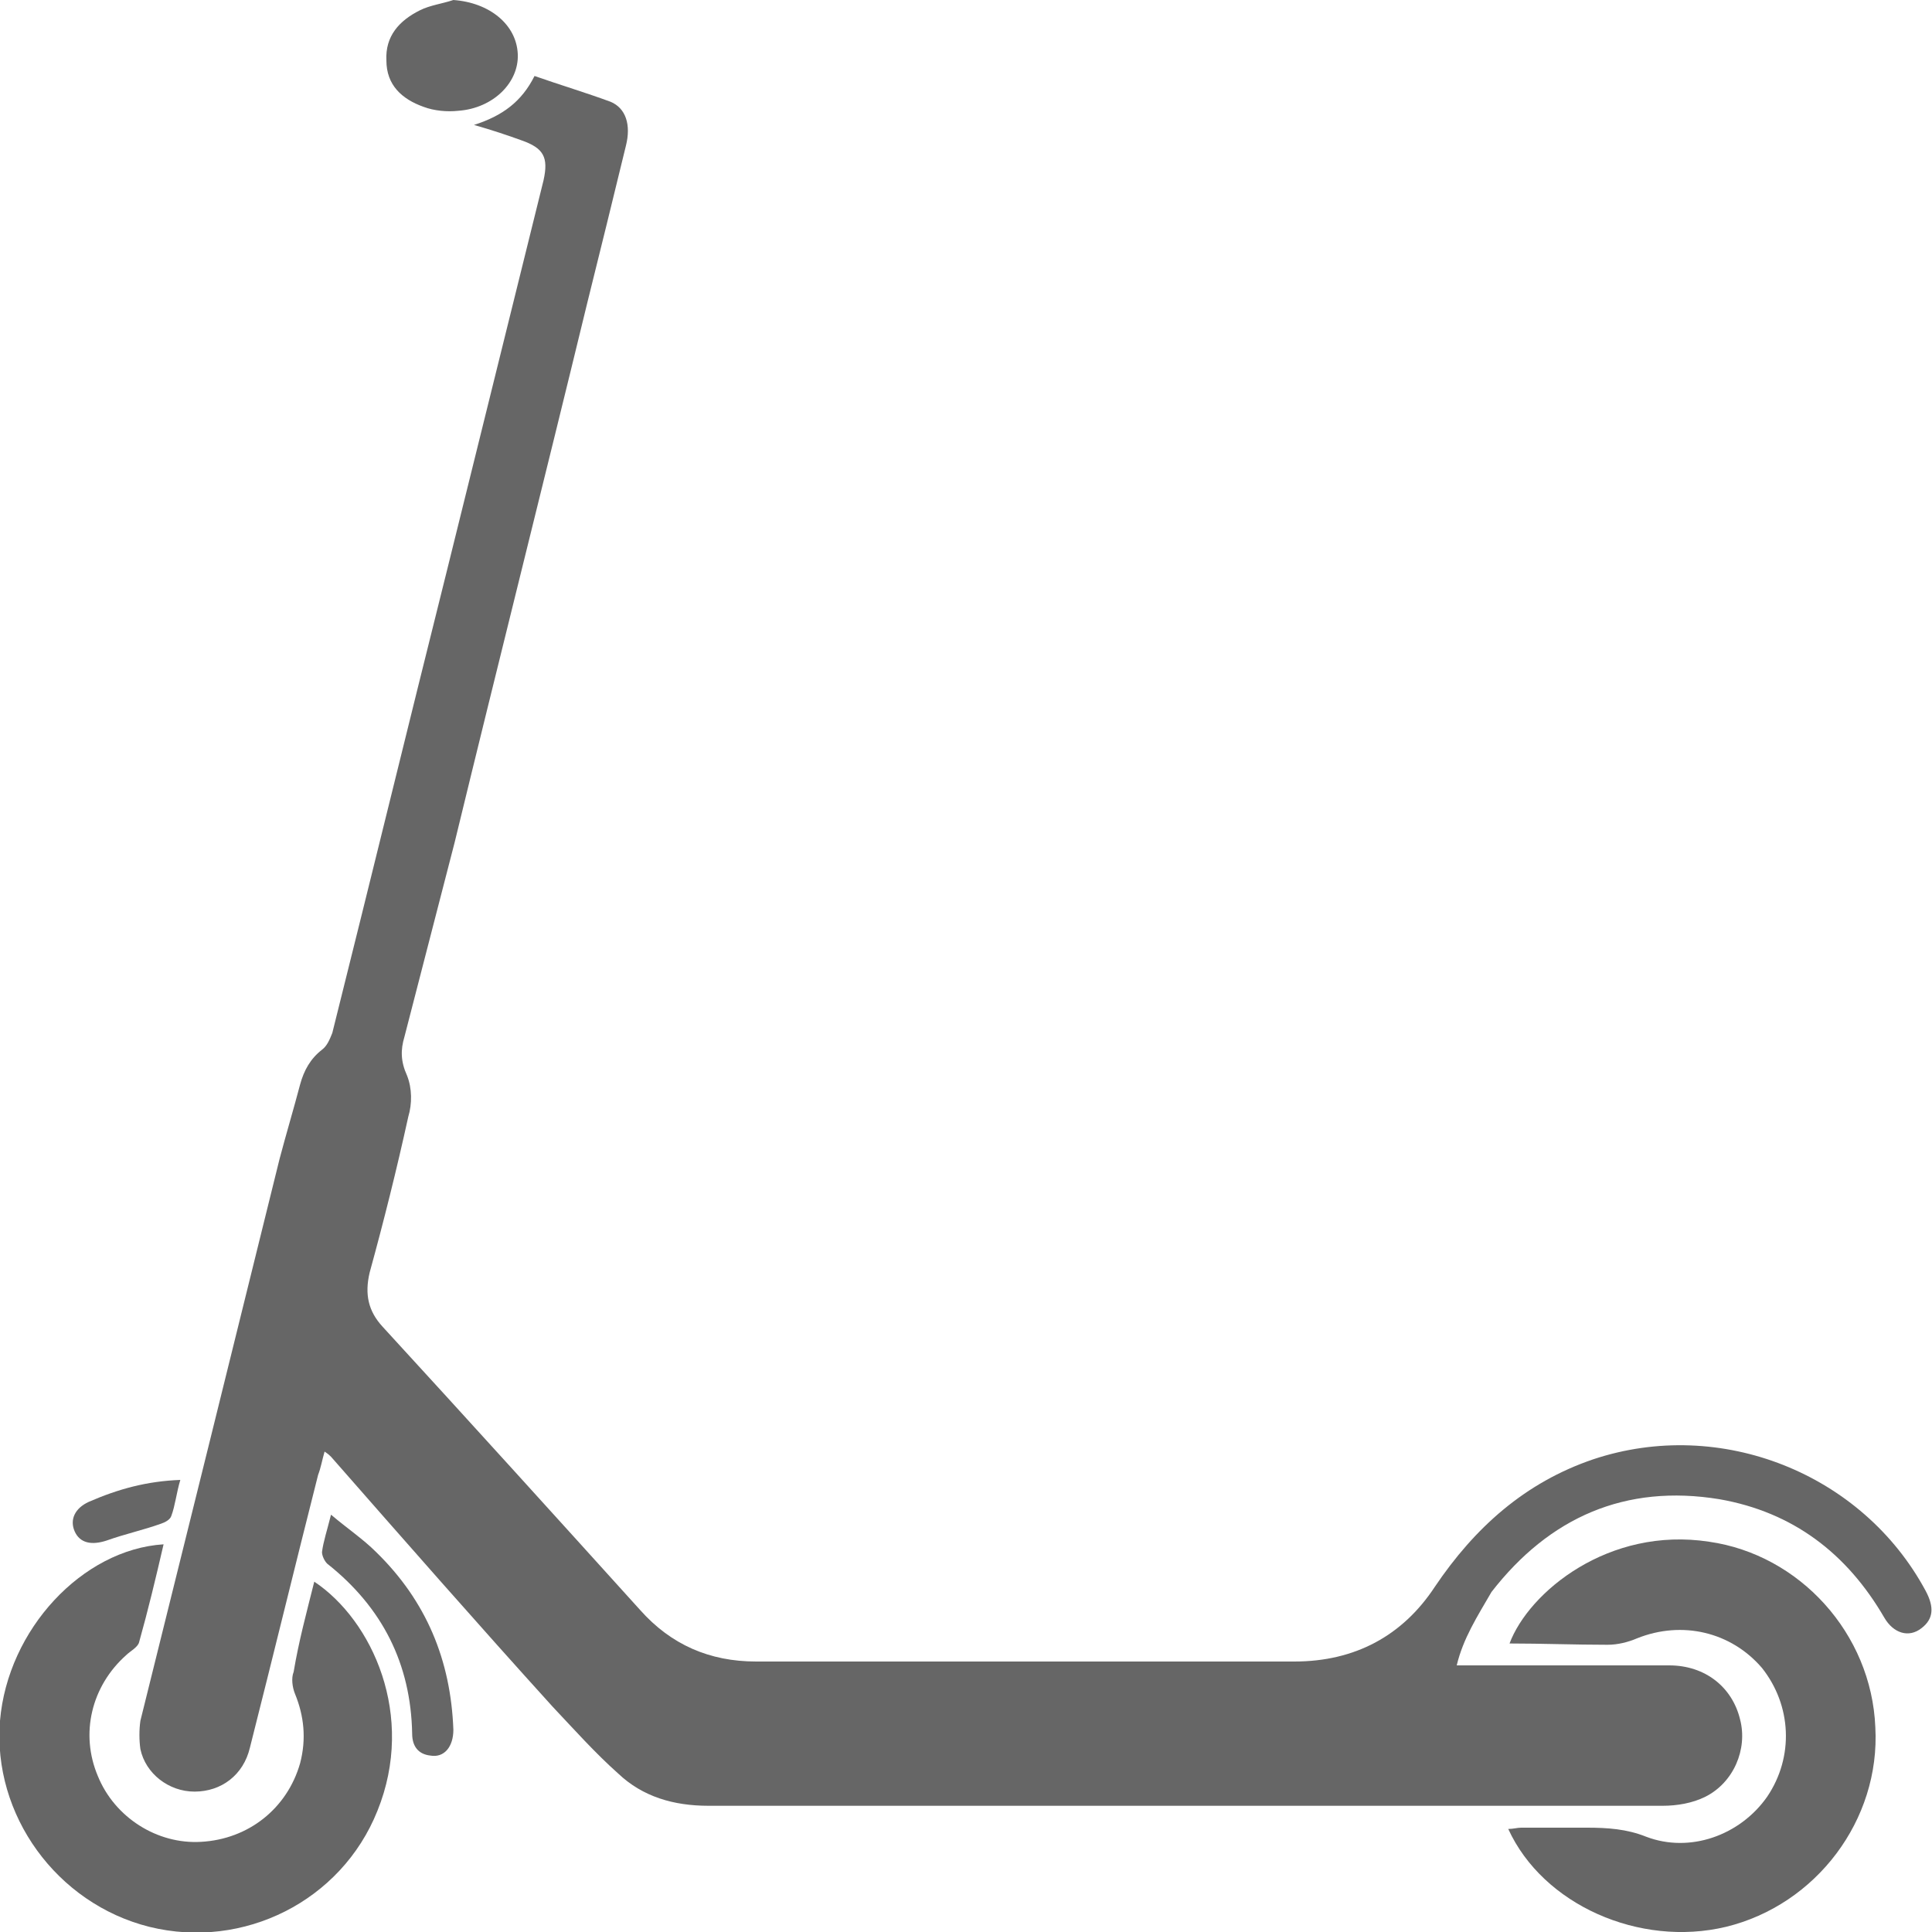
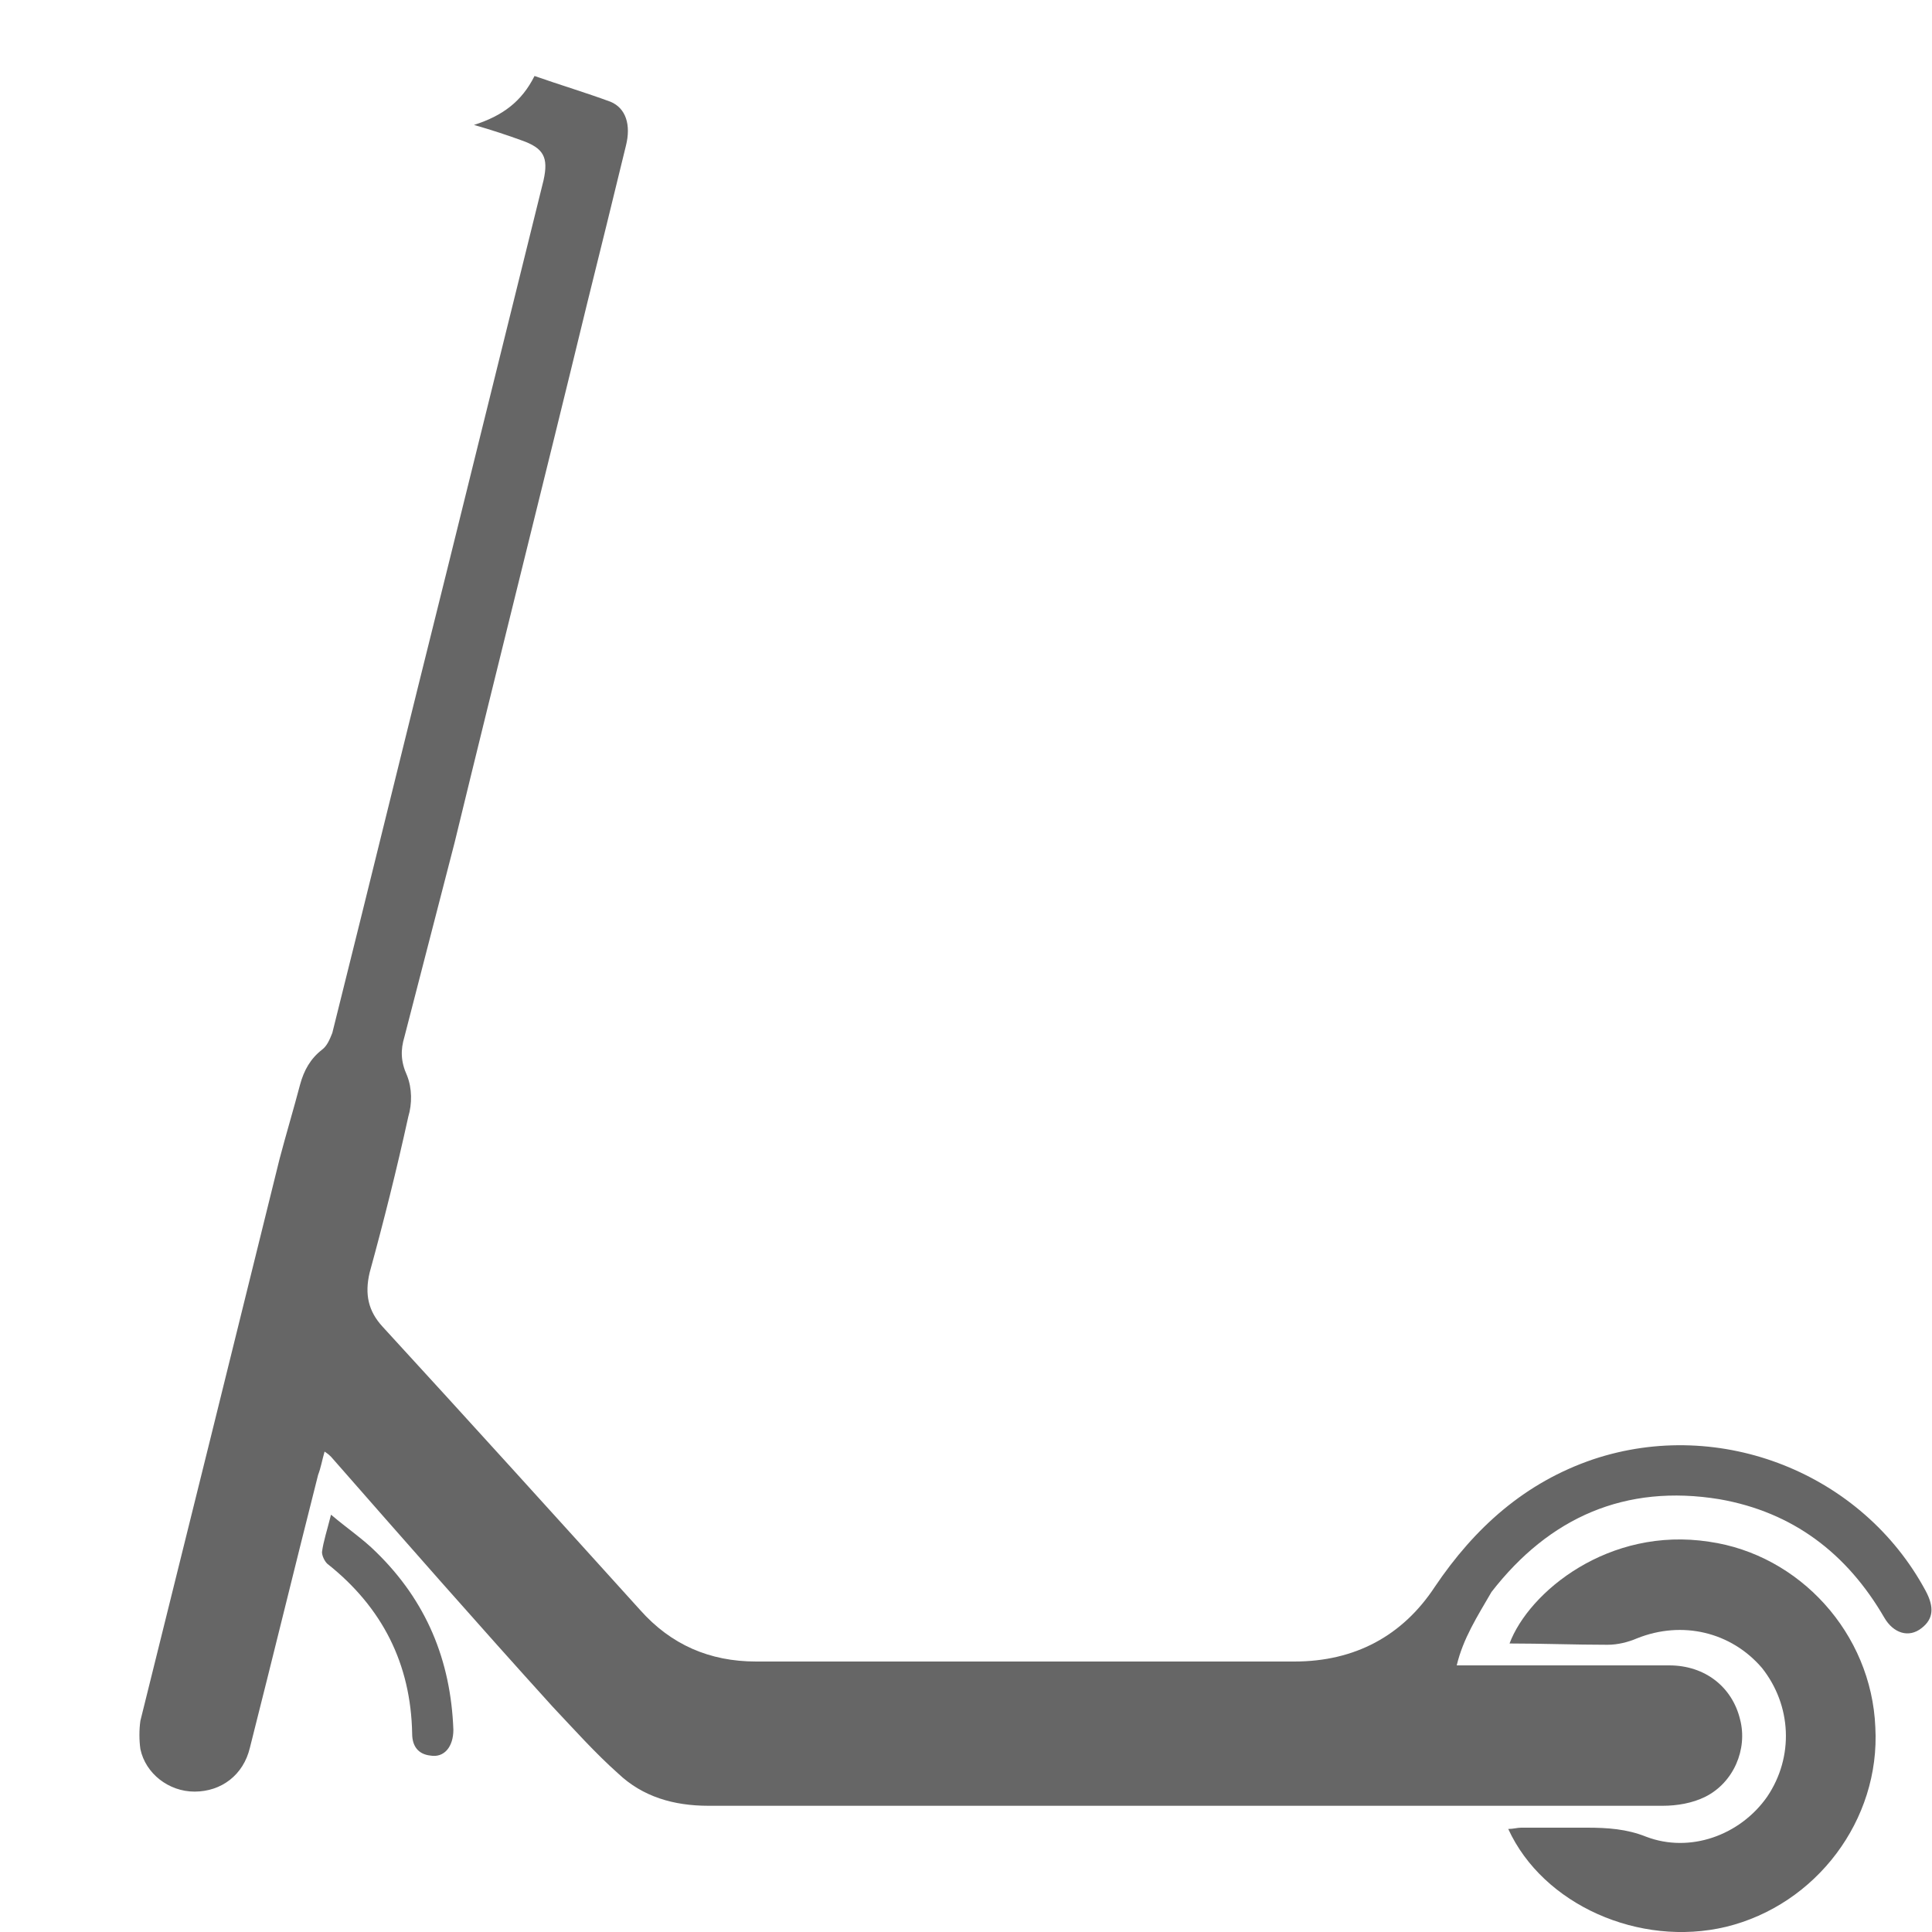
<svg xmlns="http://www.w3.org/2000/svg" version="1.1" id="Livello_1" x="0px" y="0px" viewBox="0 0 150 150" style="enable-background:new 0 0 150 150;" xml:space="preserve">
  <style type="text/css">
	.st0{fill:#666666;}
</style>
  <g>
    <g>
      <g>
        <path class="st0" d="M113.1,129.3c0.5,0,1,0,1.4,0c5,0,10,0,15.1,0c2.8,0,4.9,1.7,5.5,4.2c0.6,2.3-0.5,4.9-2.7,6     c-1,0.5-2.2,0.7-3.3,0.7c-11.9,0-23.8,0-35.7,0c-12.8,0-25.6,0-38.4,0c-2.7,0-5.1-0.7-7-2.5c-1.8-1.6-3.4-3.4-5.1-5.2     c-5.8-6.4-11.5-12.9-17.2-19.4c-0.1-0.1-0.2-0.2-0.5-0.4c-0.2,0.7-0.3,1.3-0.5,1.8c-1.8,7.1-3.5,14.1-5.3,21.2     c-0.5,2.1-2.2,3.4-4.3,3.4c-2,0-3.8-1.4-4.2-3.3c-0.1-0.7-0.1-1.5,0-2.2c3.6-14.5,7.2-29,10.8-43.6c0.5-1.9,1.1-3.9,1.6-5.8     c0.3-1.1,0.8-2,1.7-2.7c0.4-0.3,0.6-0.8,0.8-1.3c3-12,5.9-23.9,8.9-35.9c2.5-10.1,5-20.2,7.5-30.3c0.4-1.8,0-2.5-1.7-3.1     c-1.1-0.4-2.3-0.8-3.7-1.2c2.2-0.7,3.7-1.8,4.7-3.8c2,0.7,4,1.3,5.9,2c1.2,0.5,1.6,1.8,1.2,3.4c-1,4.1-2,8.2-3,12.2     c-3.4,14-6.9,27.9-10.3,41.9c-1.3,5-2.6,10.1-3.9,15.1c-0.3,1-0.3,1.9,0.2,3c0.4,1,0.4,2.2,0.1,3.2c-0.9,4.1-1.9,8.1-3,12.1     c-0.4,1.7-0.1,3,1,4.2c6.7,7.3,13.4,14.7,20,22c2.4,2.7,5.4,4,9,4c13.9,0,27.9,0,41.8,0c4.7,0,8.4-2,10.9-5.8     c3.1-4.6,7-8.1,12.3-9.9c9.9-3.3,20.9,1.1,25.8,10.2c0.7,1.3,0.6,2.2-0.3,2.9c-1,0.8-2.2,0.4-2.9-0.8c-2.9-5-7.1-8.2-12.8-9.2     c-7.3-1.2-13.2,1.4-17.7,7.2C114.7,125.5,113.6,127.2,113.1,129.3z" />
-         <path class="st0" d="M24.4,122.8c4.5,3,7.9,10.4,4.9,17.8c-2.8,7-10.4,10.8-17.7,9c-7.2-1.8-12.2-8.7-11.6-16     c0.6-7.1,6.4-13.3,12.7-13.7c-0.6,2.6-1.2,5.1-1.9,7.6c-0.1,0.4-0.7,0.7-1,1c-2.7,2.4-3.6,6.1-2.2,9.4c1.3,3.2,4.6,5.3,8,5.1     c3.7-0.2,6.7-2.6,7.7-6.1c0.5-1.9,0.3-3.7-0.4-5.4c-0.2-0.5-0.3-1.2-0.1-1.7C23.2,127.4,23.8,125.2,24.4,122.8z" />
        <path class="st0" d="M117.2,127.6c1.5-4,7.7-9.1,15.5-7.9c7,1,12.6,7.1,12.9,14.4c0.4,7.2-4.6,13.8-11.6,15.5     c-6.7,1.6-14.2-1.7-16.9-7.6c0.4,0,0.7-0.1,1-0.1c1.7,0,3.4,0,5.1,0c1.6,0,3.1,0.1,4.6,0.7c3.4,1.3,7.3-0.1,9.4-3.1     c2.1-3.1,1.9-7.1-0.4-10c-2.4-2.8-6.2-3.7-9.7-2.3c-0.7,0.3-1.5,0.5-2.3,0.5C122.3,127.7,119.7,127.6,117.2,127.6z" />
-         <path class="st0" d="M35.2,0c2.8,0.2,4.9,1.9,5,4.2c0.1,2.2-1.9,4.2-4.6,4.4c-0.9,0.1-1.9,0-2.7-0.3c-1.7-0.6-2.9-1.7-2.9-3.6     c-0.1-1.9,1-3.1,2.6-3.9C33.4,0.4,34.3,0.3,35.2,0z" />
        <path class="st0" d="M25.7,117.6c1.3,1.1,2.5,1.9,3.5,2.9c3.9,3.8,5.8,8.4,6,13.8c0,1.3-0.7,2.2-1.8,2c-0.9-0.1-1.4-0.7-1.4-1.7     c-0.1-5.4-2.3-9.8-6.6-13.2c-0.2-0.2-0.4-0.6-0.4-0.9C25.1,119.7,25.4,118.8,25.7,117.6z" />
-         <path class="st0" d="M14,114.9c-0.3,1-0.4,2-0.7,2.8c-0.1,0.3-0.5,0.5-0.8,0.6c-1.4,0.5-2.8,0.8-4.2,1.3     c-1.2,0.4-2.1,0.2-2.5-0.7c-0.4-0.9,0-1.8,1.1-2.3C9.2,115.6,11.4,115,14,114.9z" />
      </g>
    </g>
  </g>
</svg>